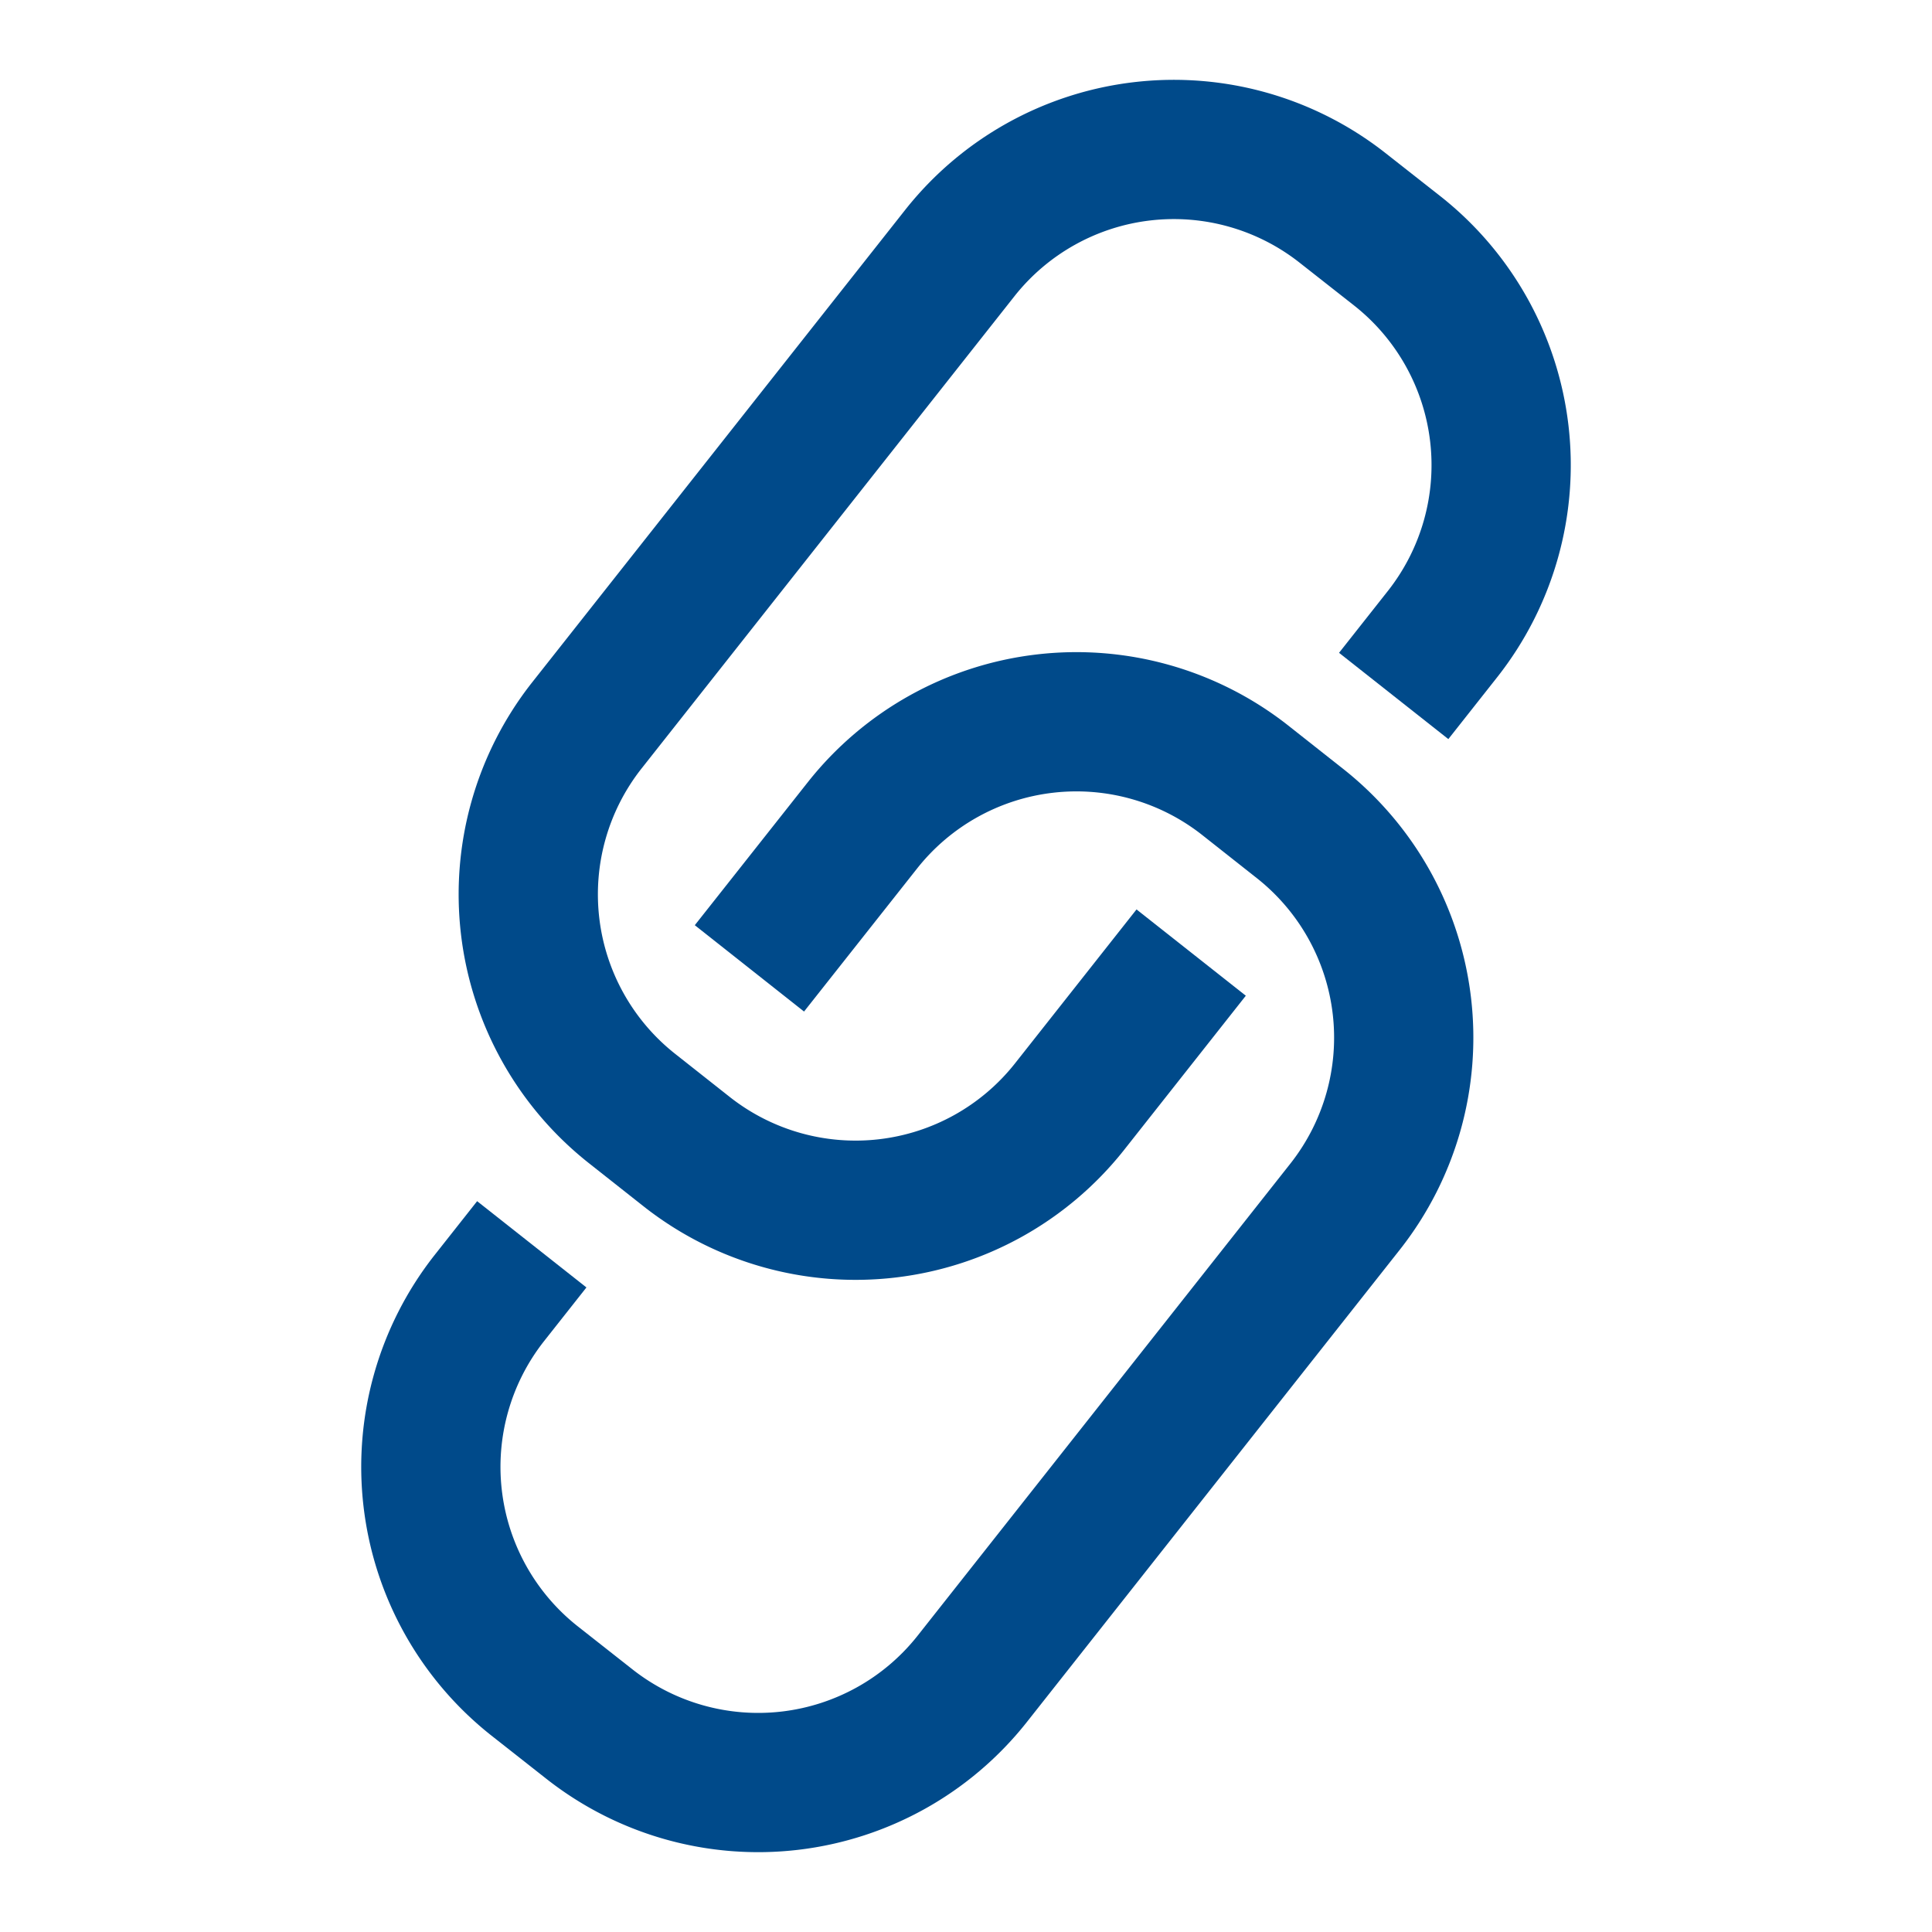
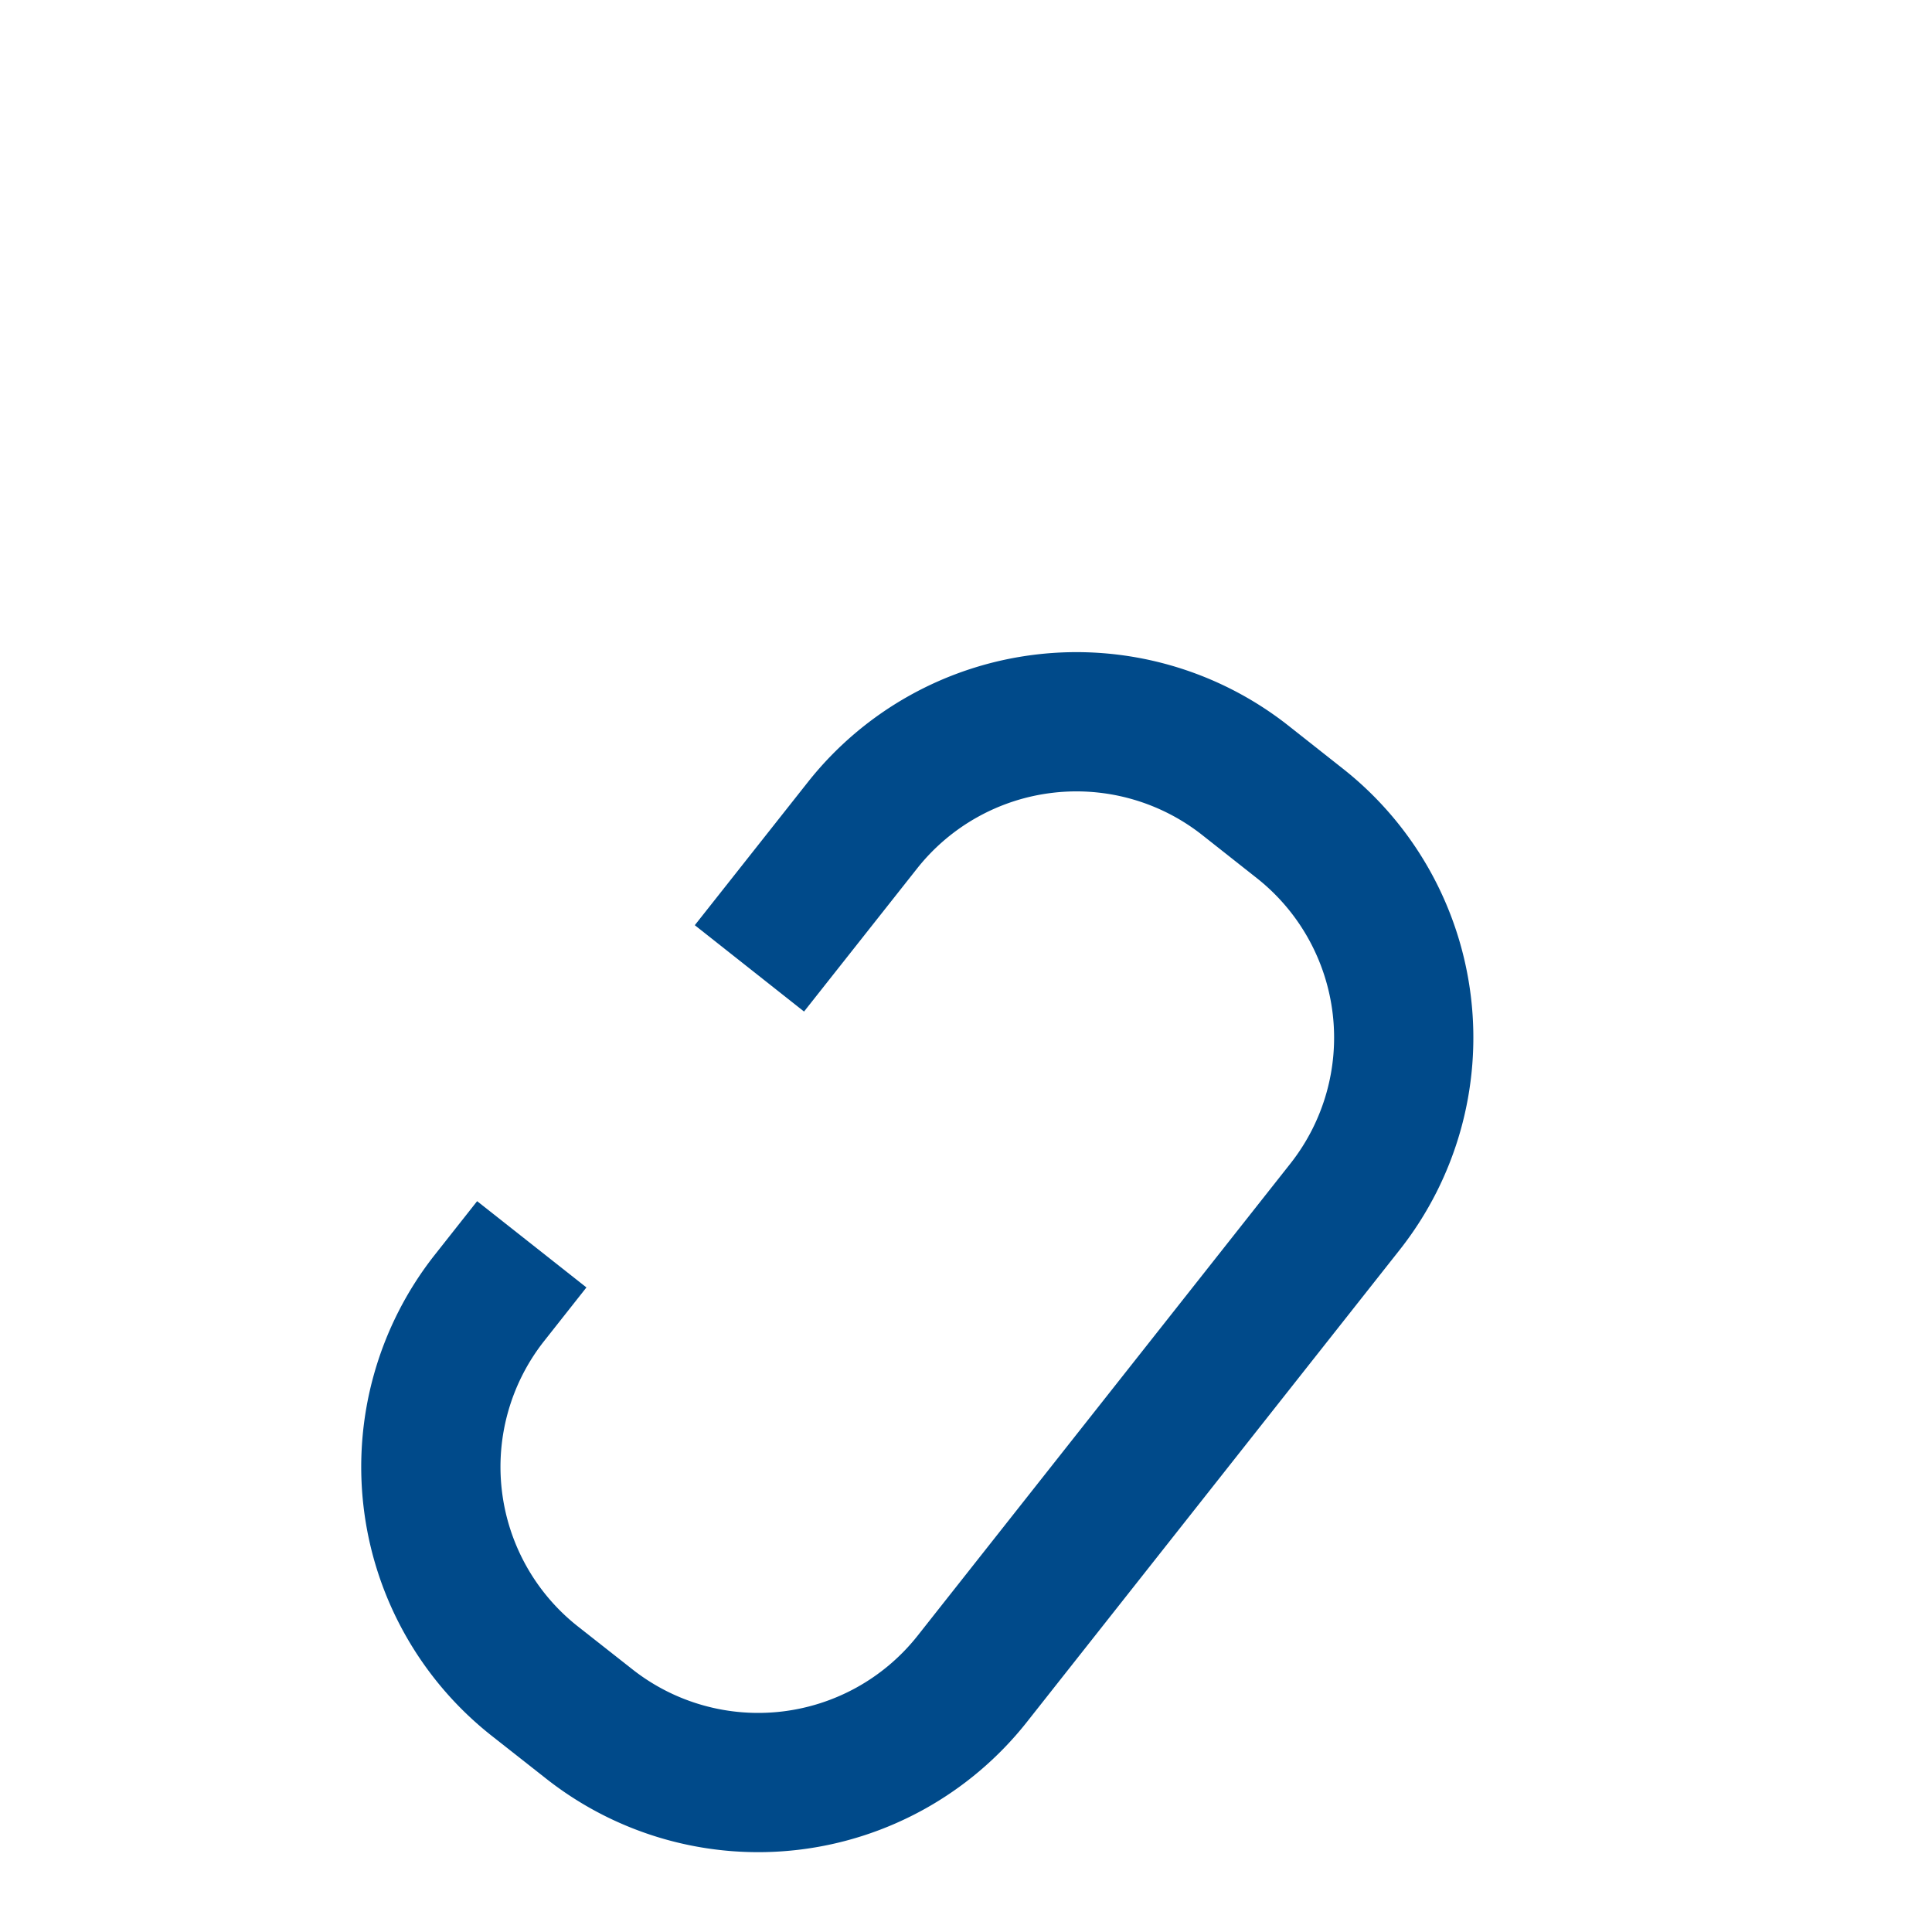
<svg xmlns="http://www.w3.org/2000/svg" id="Link_Icon" data-name="Link Icon" viewBox="0 0 400 400">
  <defs>
    <style>.cls-1{fill:none;stroke:#004a8a;stroke-miterlimit:10;stroke-width:28.83px;}</style>
  </defs>
-   <path class="cls-1" d="M288.55,144.09l10.19-12.91a56.49,56.49,0,0,0-9.29-79.11L277.91,43a56.49,56.49,0,0,0-79.1,9.28l-77.38,98a56.5,56.5,0,0,0,9.28,79.11l11.55,9.12a56.48,56.48,0,0,0,79.1-9.29l25.26-32" />
  <path class="cls-1" d="M110.1,257.62l-8.84,11.2a56.48,56.48,0,0,0,9.29,79.1L122.09,357a56.49,56.49,0,0,0,79.1-9.28l77.38-98a56.5,56.5,0,0,0-9.28-79.11l-11.55-9.12a56.48,56.48,0,0,0-79.1,9.29l-23.48,29.71" />
</svg>